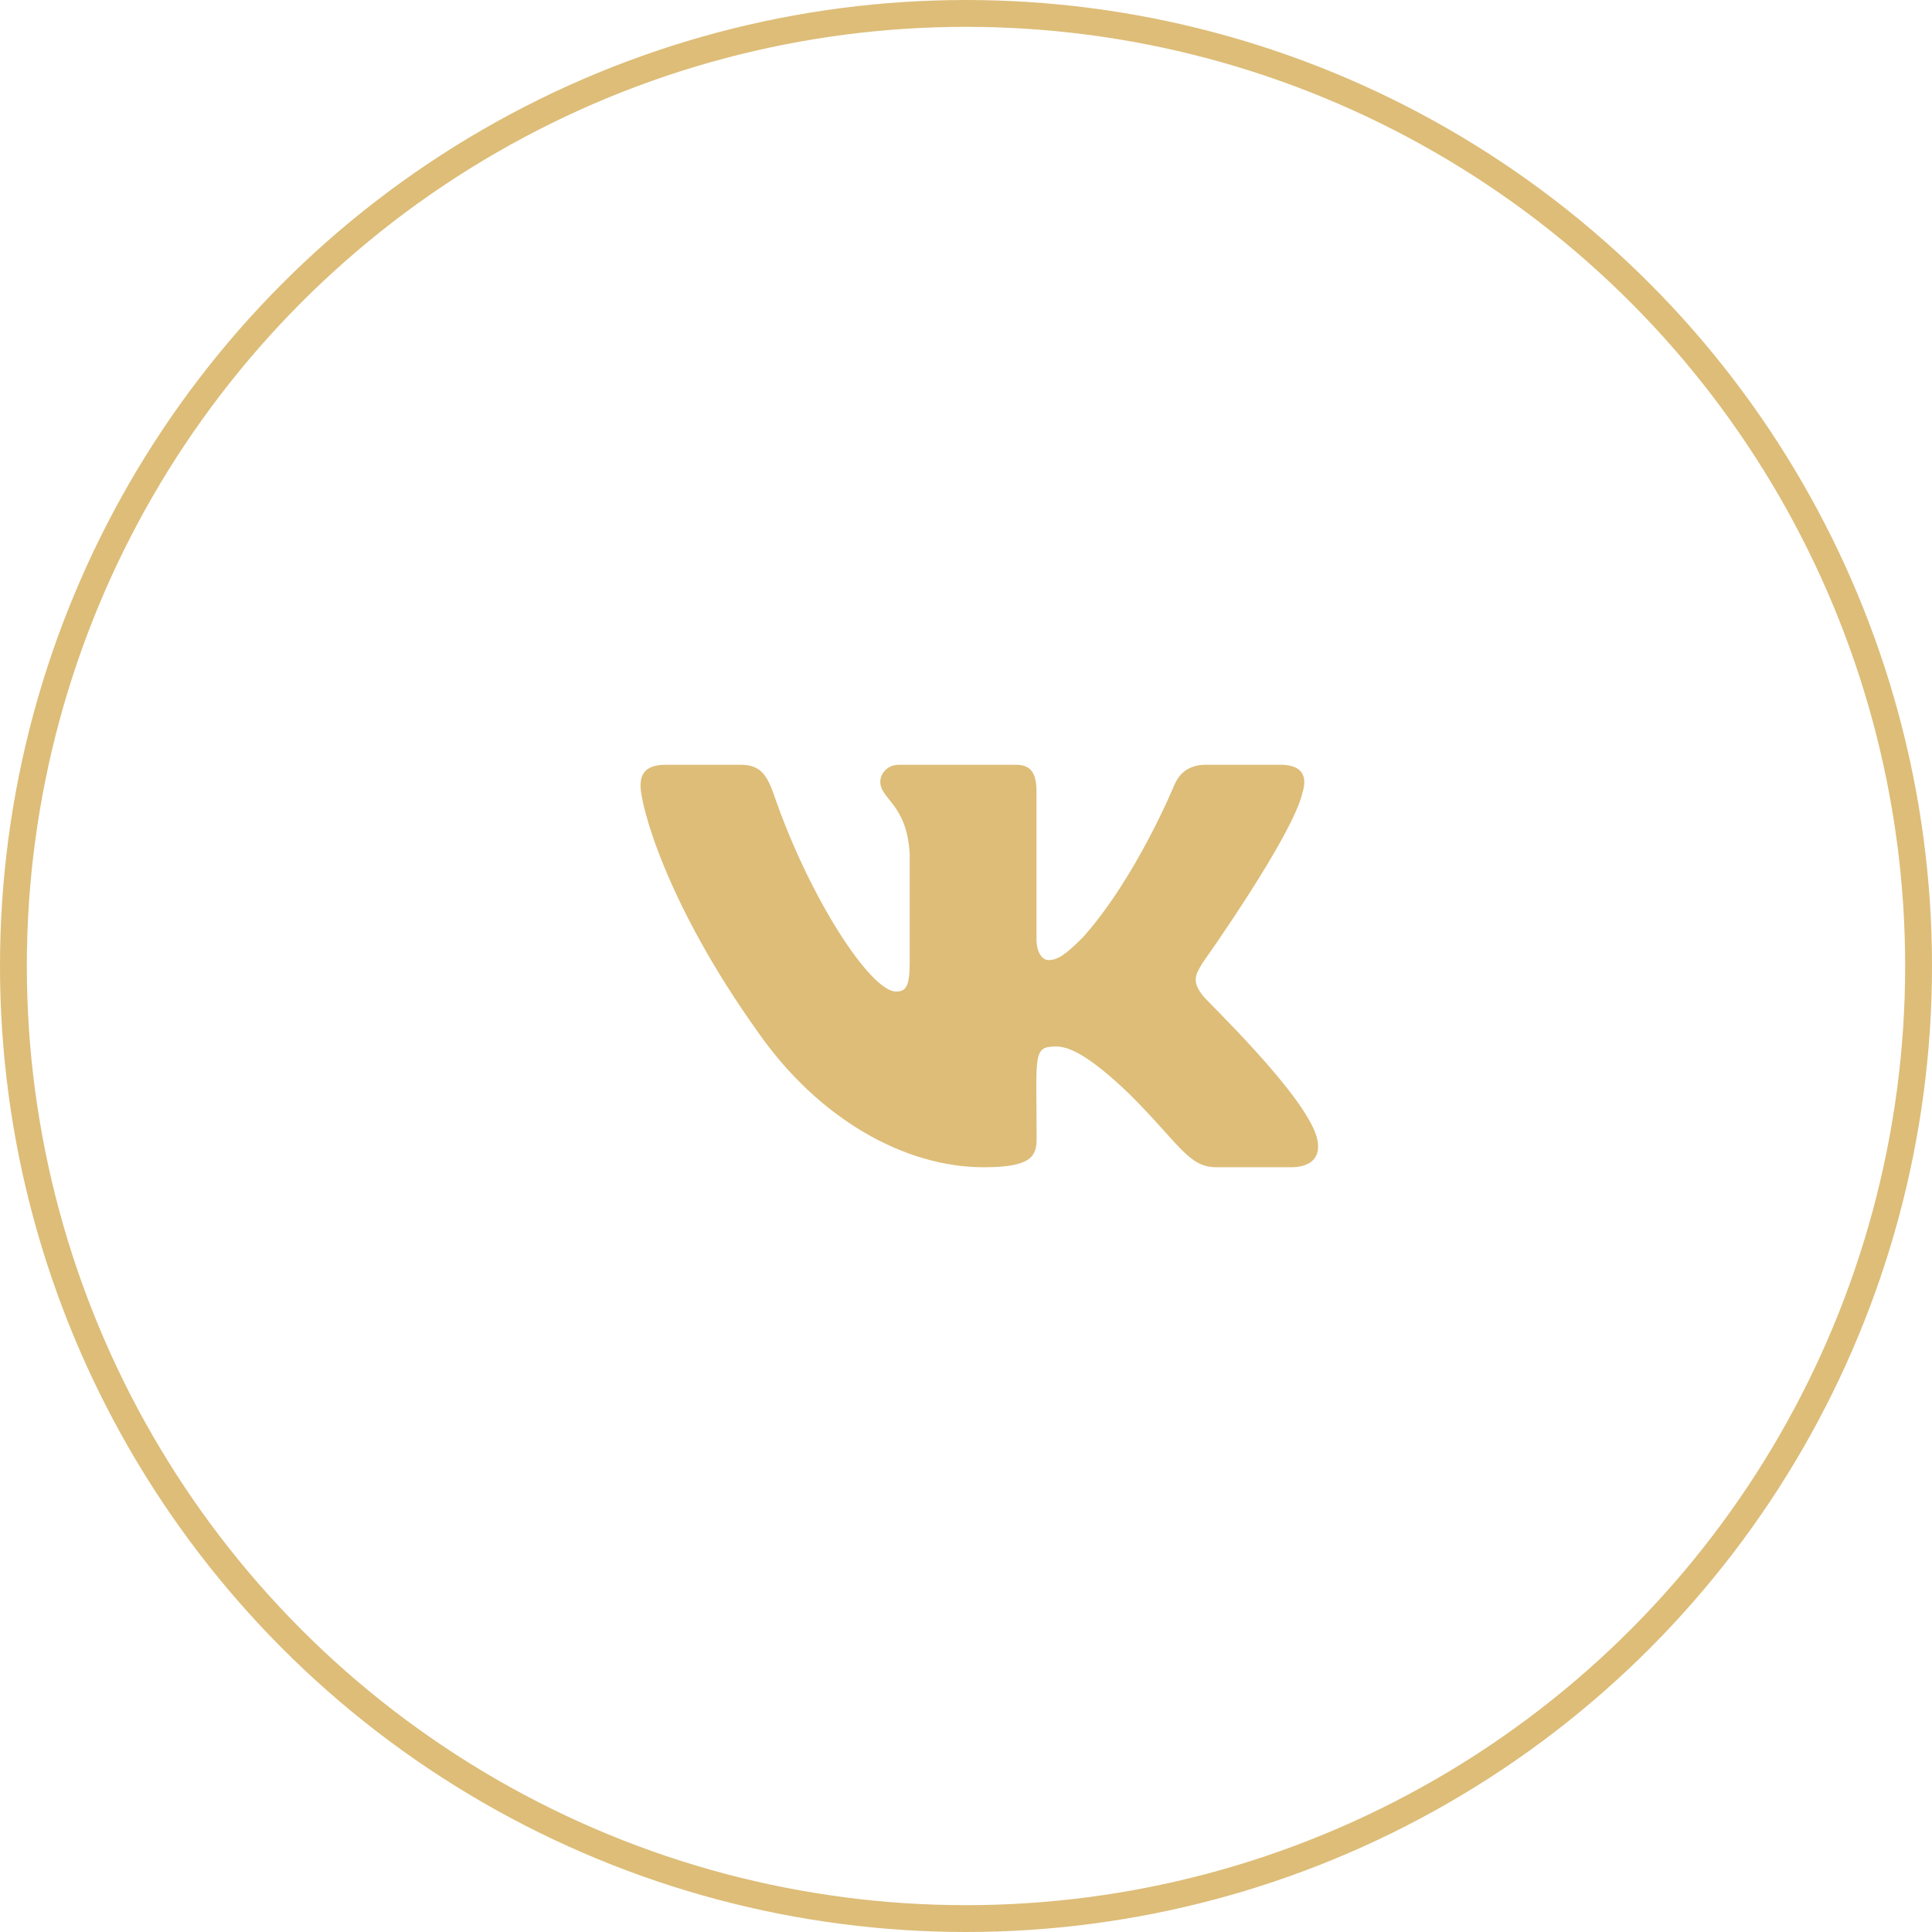
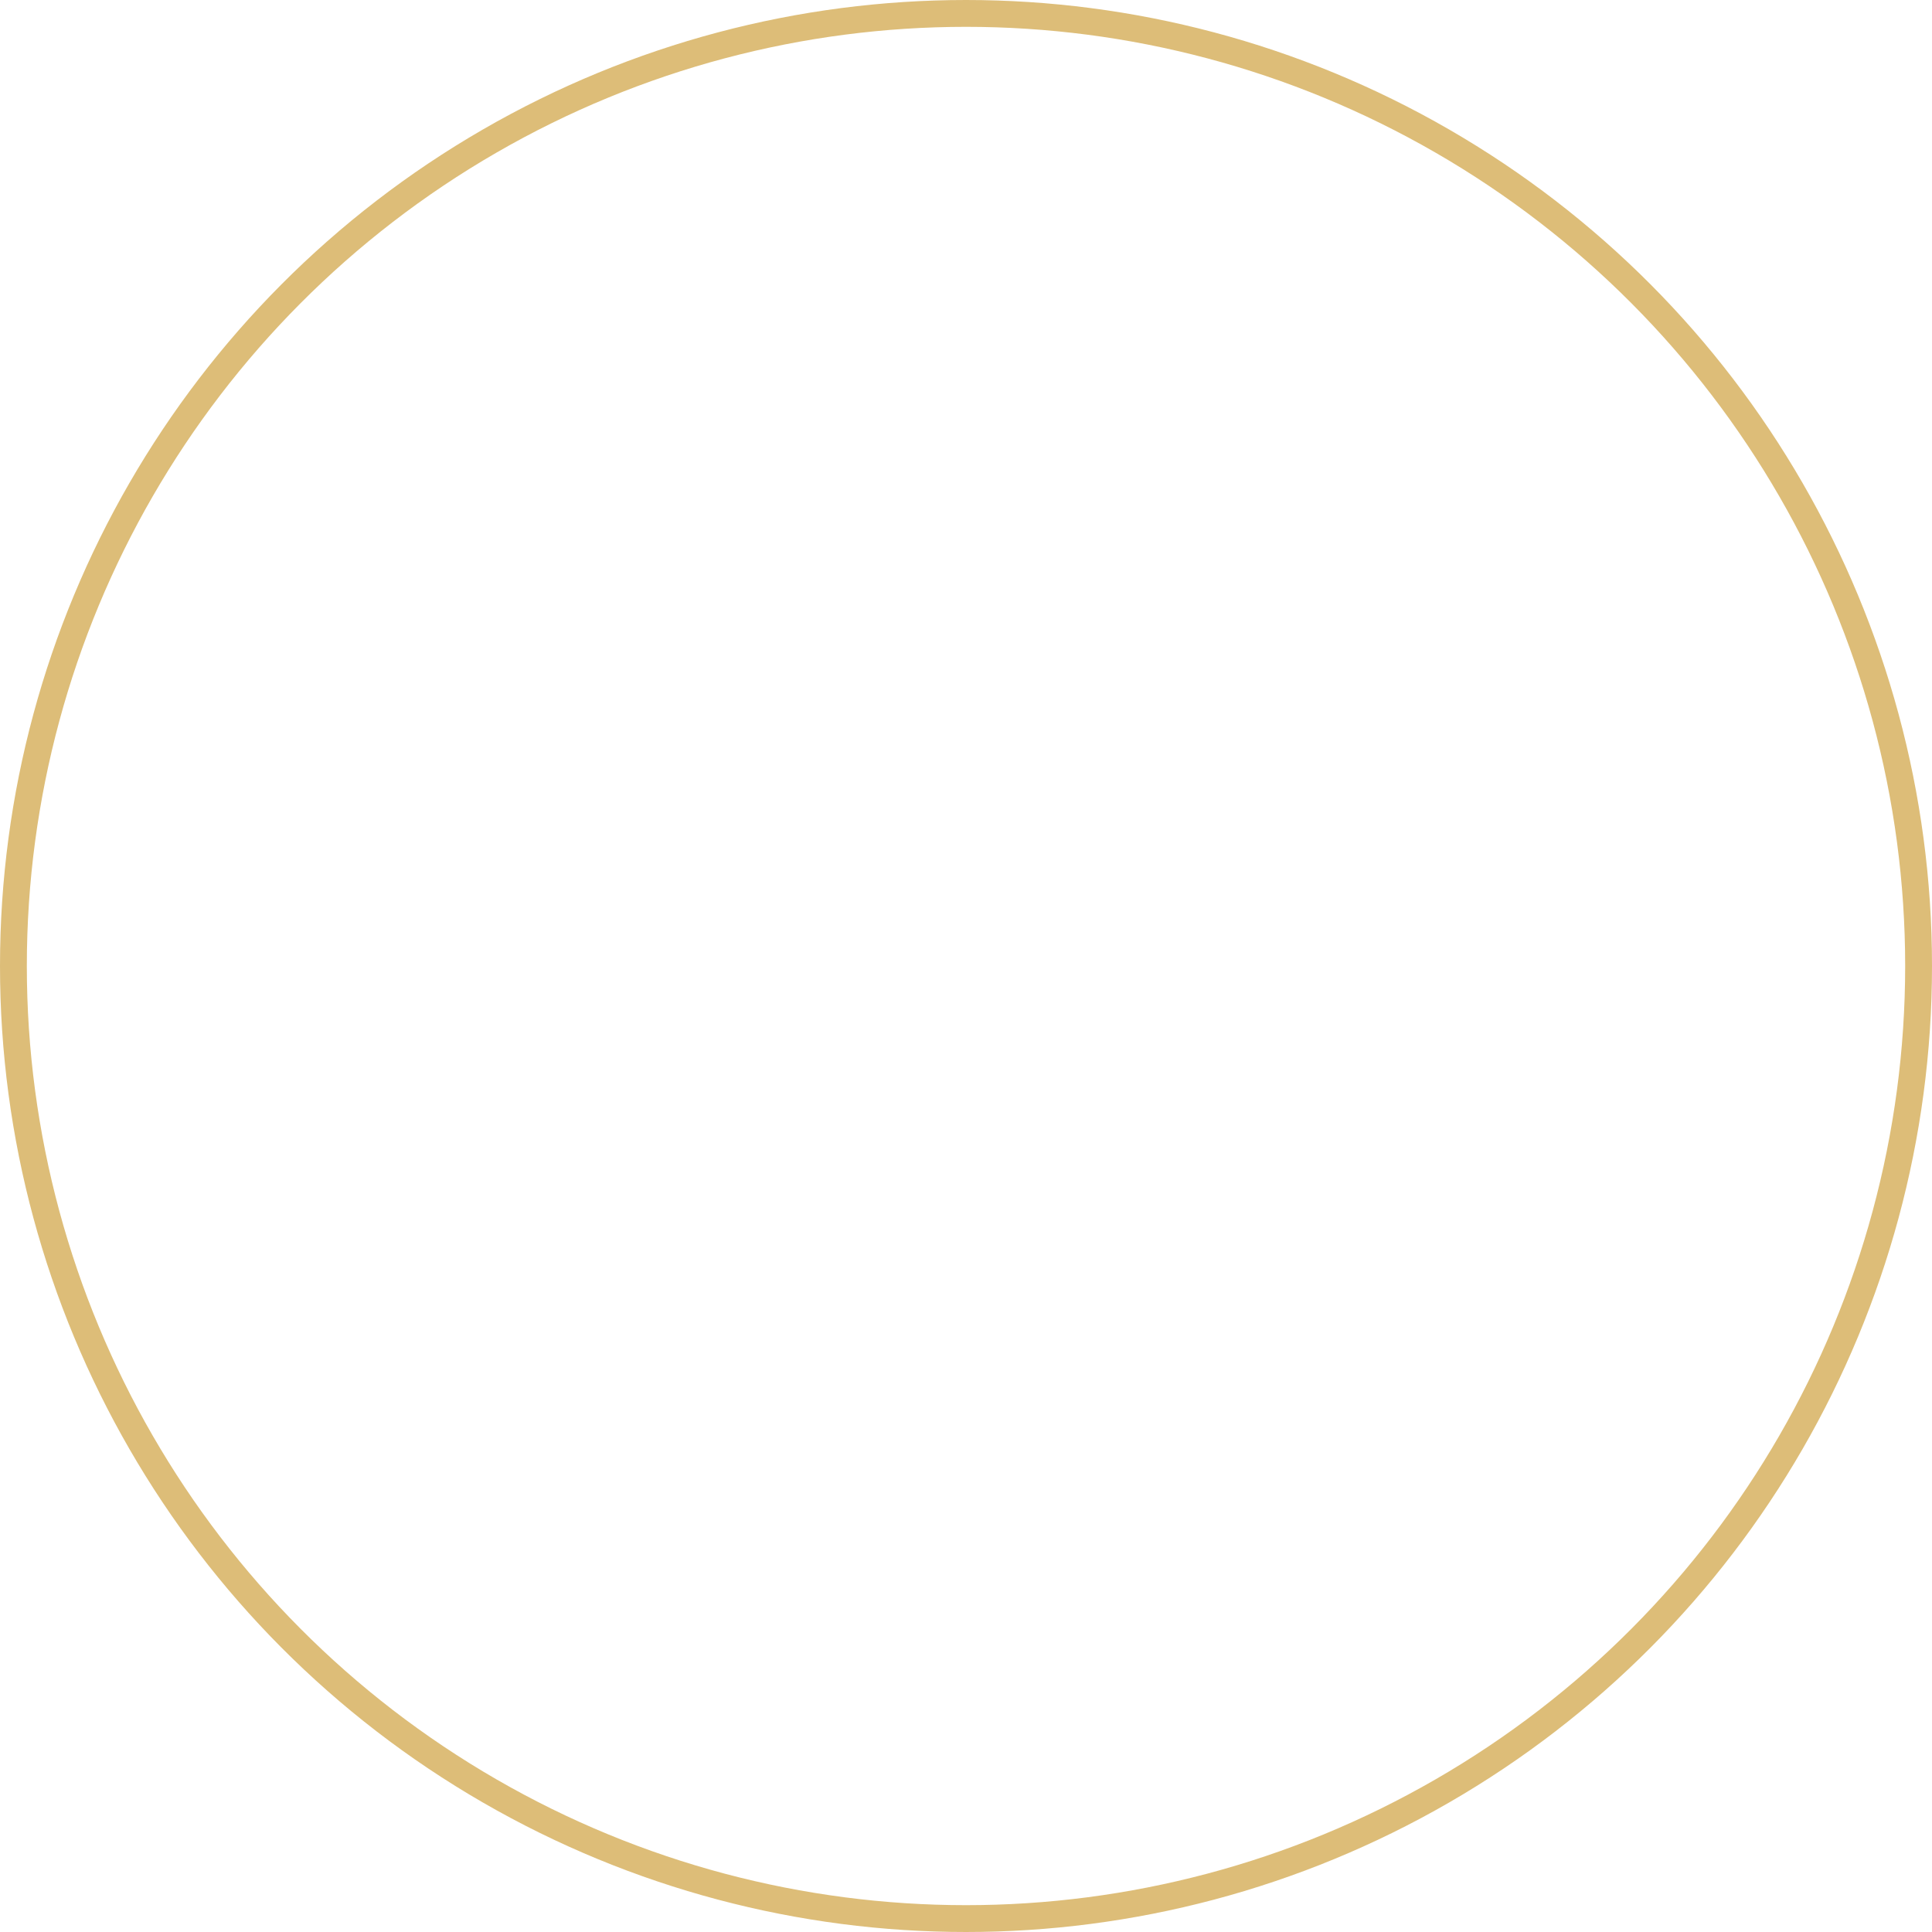
<svg xmlns="http://www.w3.org/2000/svg" width="72" height="72" viewBox="0 0 72 72" fill="none">
  <circle cx="36" cy="36" r="35.5" stroke="#DDBD78" />
-   <path d="M48.546 29.517C48.719 28.931 48.546 28.5 47.712 28.5H44.951C44.248 28.5 43.924 28.87 43.751 29.283C43.751 29.283 42.344 32.709 40.357 34.931C39.715 35.573 39.419 35.78 39.068 35.78C38.895 35.78 38.627 35.573 38.627 34.987V29.517C38.627 28.814 38.431 28.5 37.849 28.5H33.509C33.068 28.5 32.806 28.828 32.806 29.133C32.806 29.798 33.799 29.953 33.902 31.828V35.897C33.902 36.788 33.743 36.952 33.391 36.952C32.454 36.952 30.176 33.511 28.826 29.573C28.554 28.809 28.287 28.5 27.579 28.5H24.818C24.03 28.5 23.871 28.87 23.871 29.283C23.871 30.014 24.809 33.647 28.235 38.447C30.518 41.723 33.734 43.5 36.659 43.5C38.416 43.5 38.632 43.106 38.632 42.427C38.632 39.295 38.473 39 39.354 39C39.762 39 40.465 39.206 42.105 40.786C43.98 42.661 44.29 43.5 45.34 43.5H48.101C48.888 43.5 49.287 43.106 49.057 42.328C48.532 40.692 44.984 37.327 44.824 37.102C44.416 36.577 44.534 36.342 44.824 35.873C44.829 35.869 48.199 31.125 48.546 29.517V29.517Z" fill="#DDBD78" />
</svg>